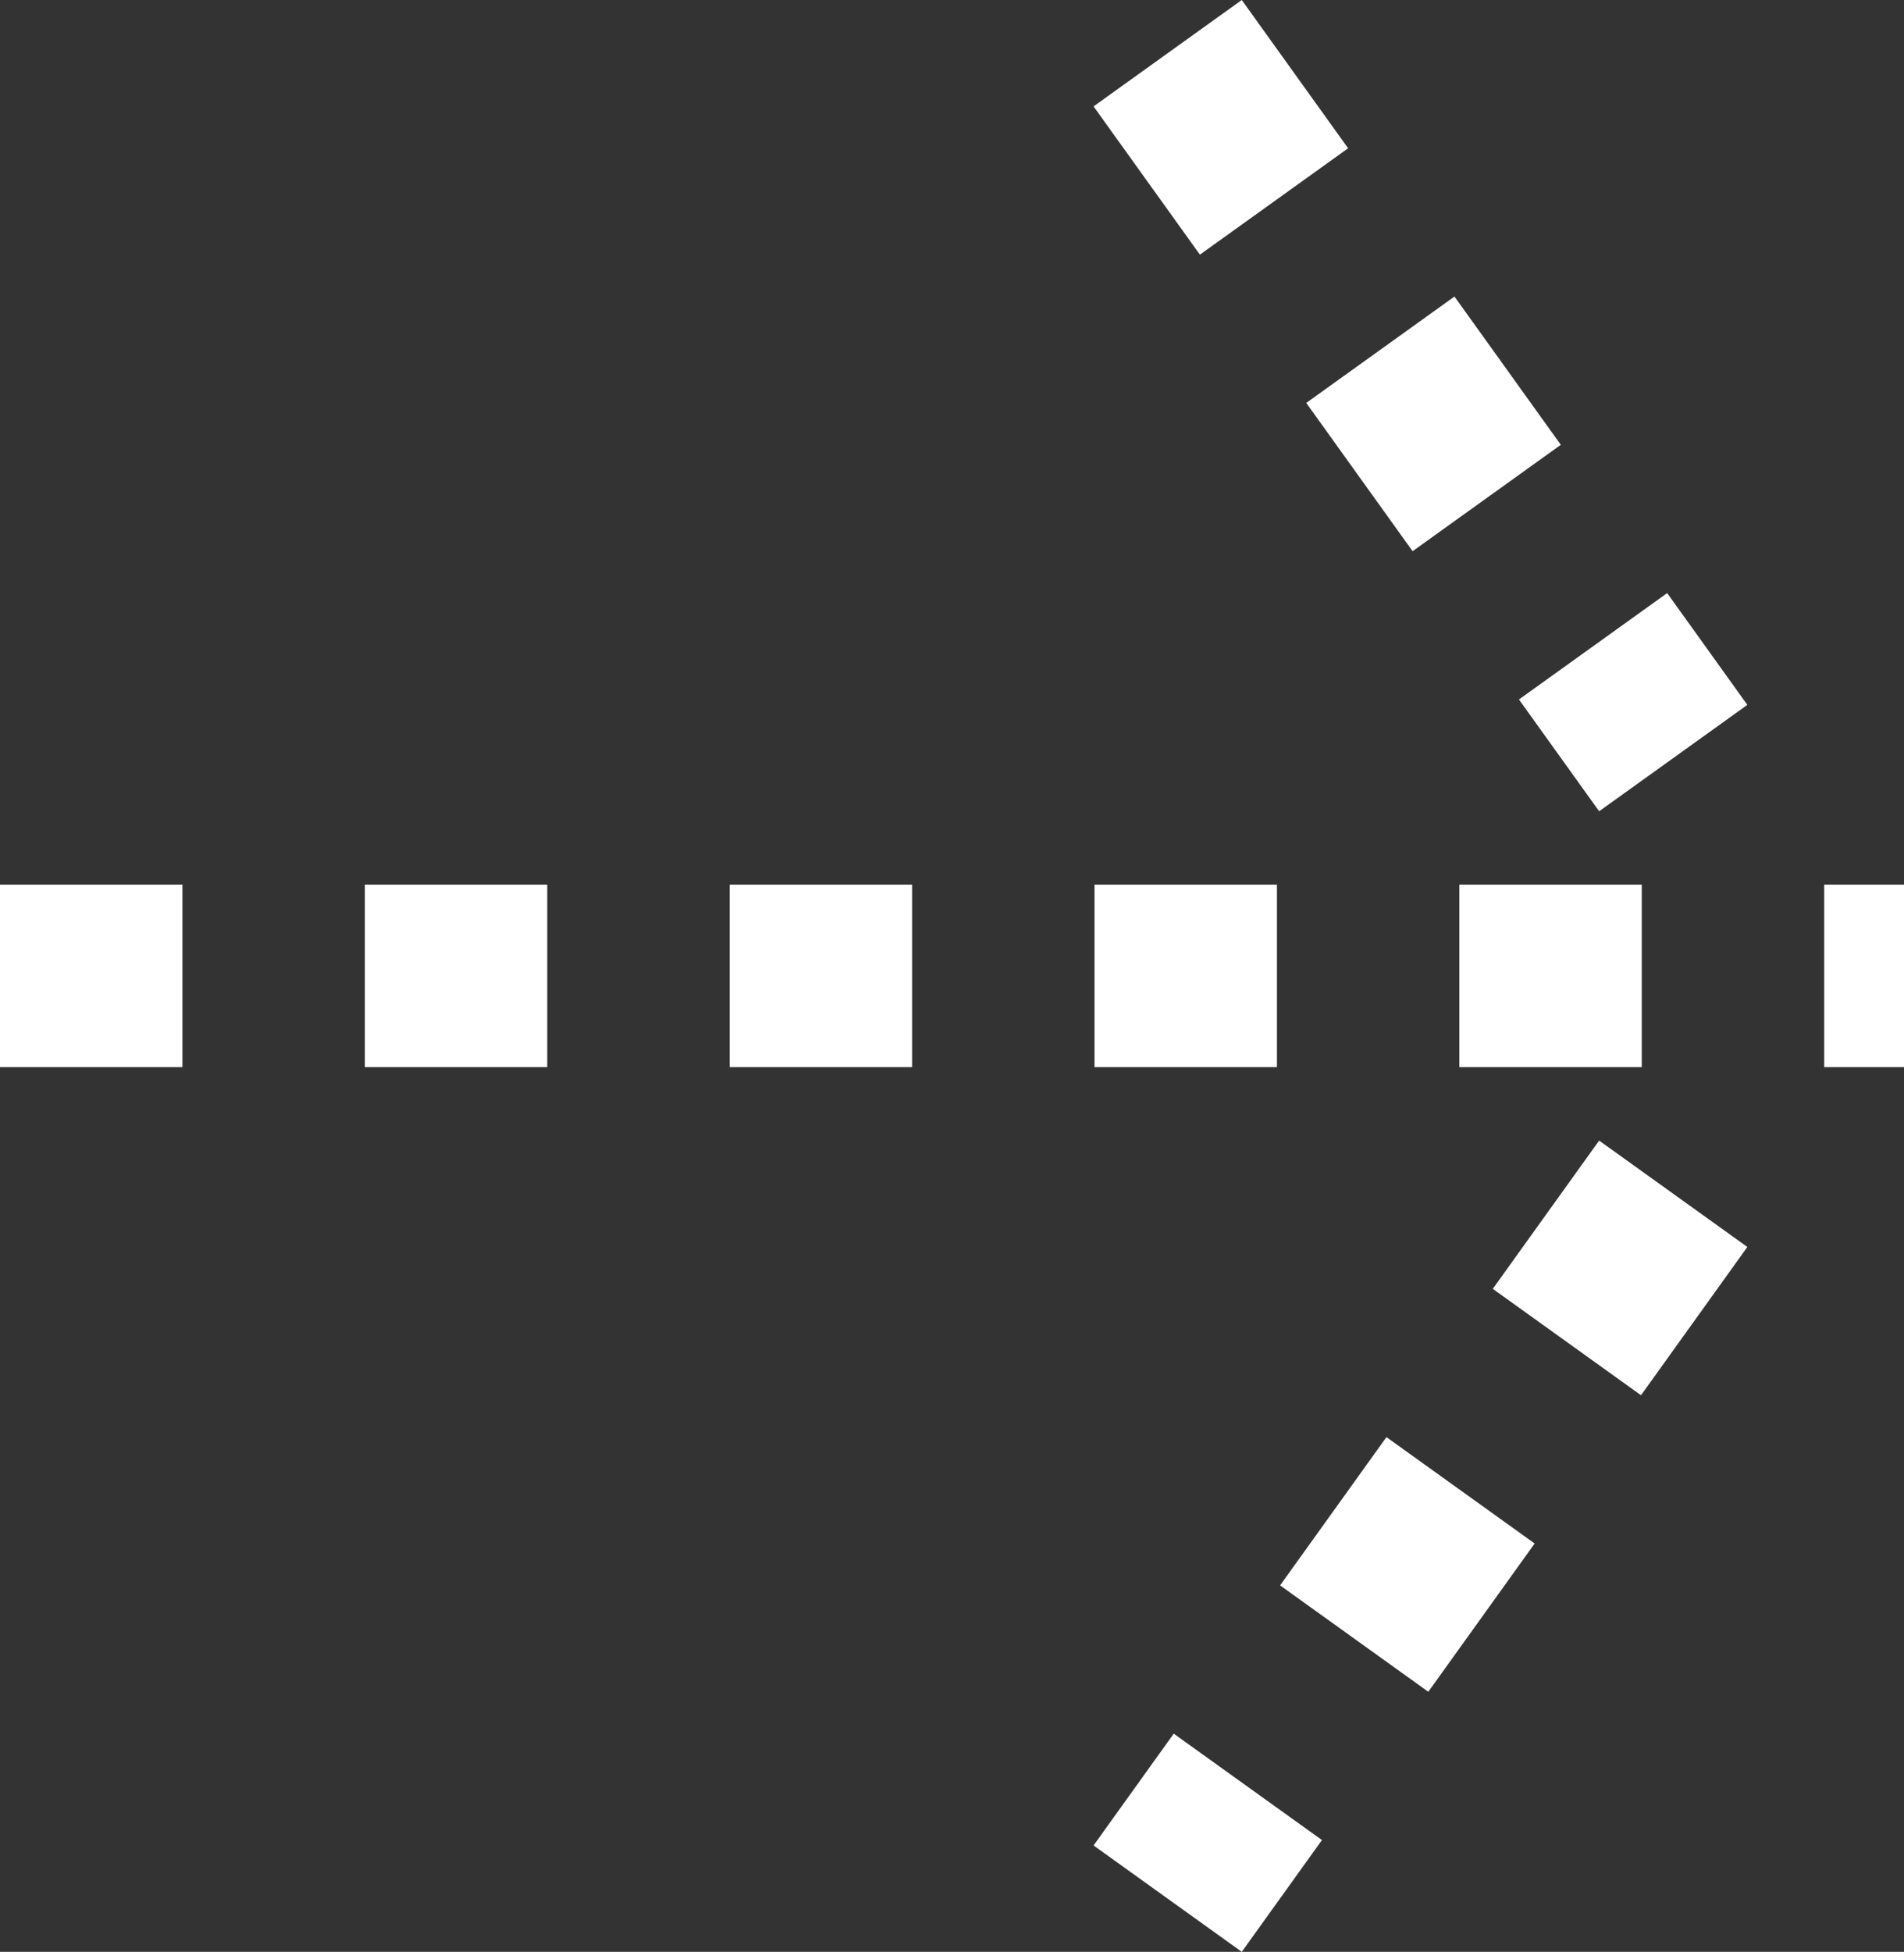
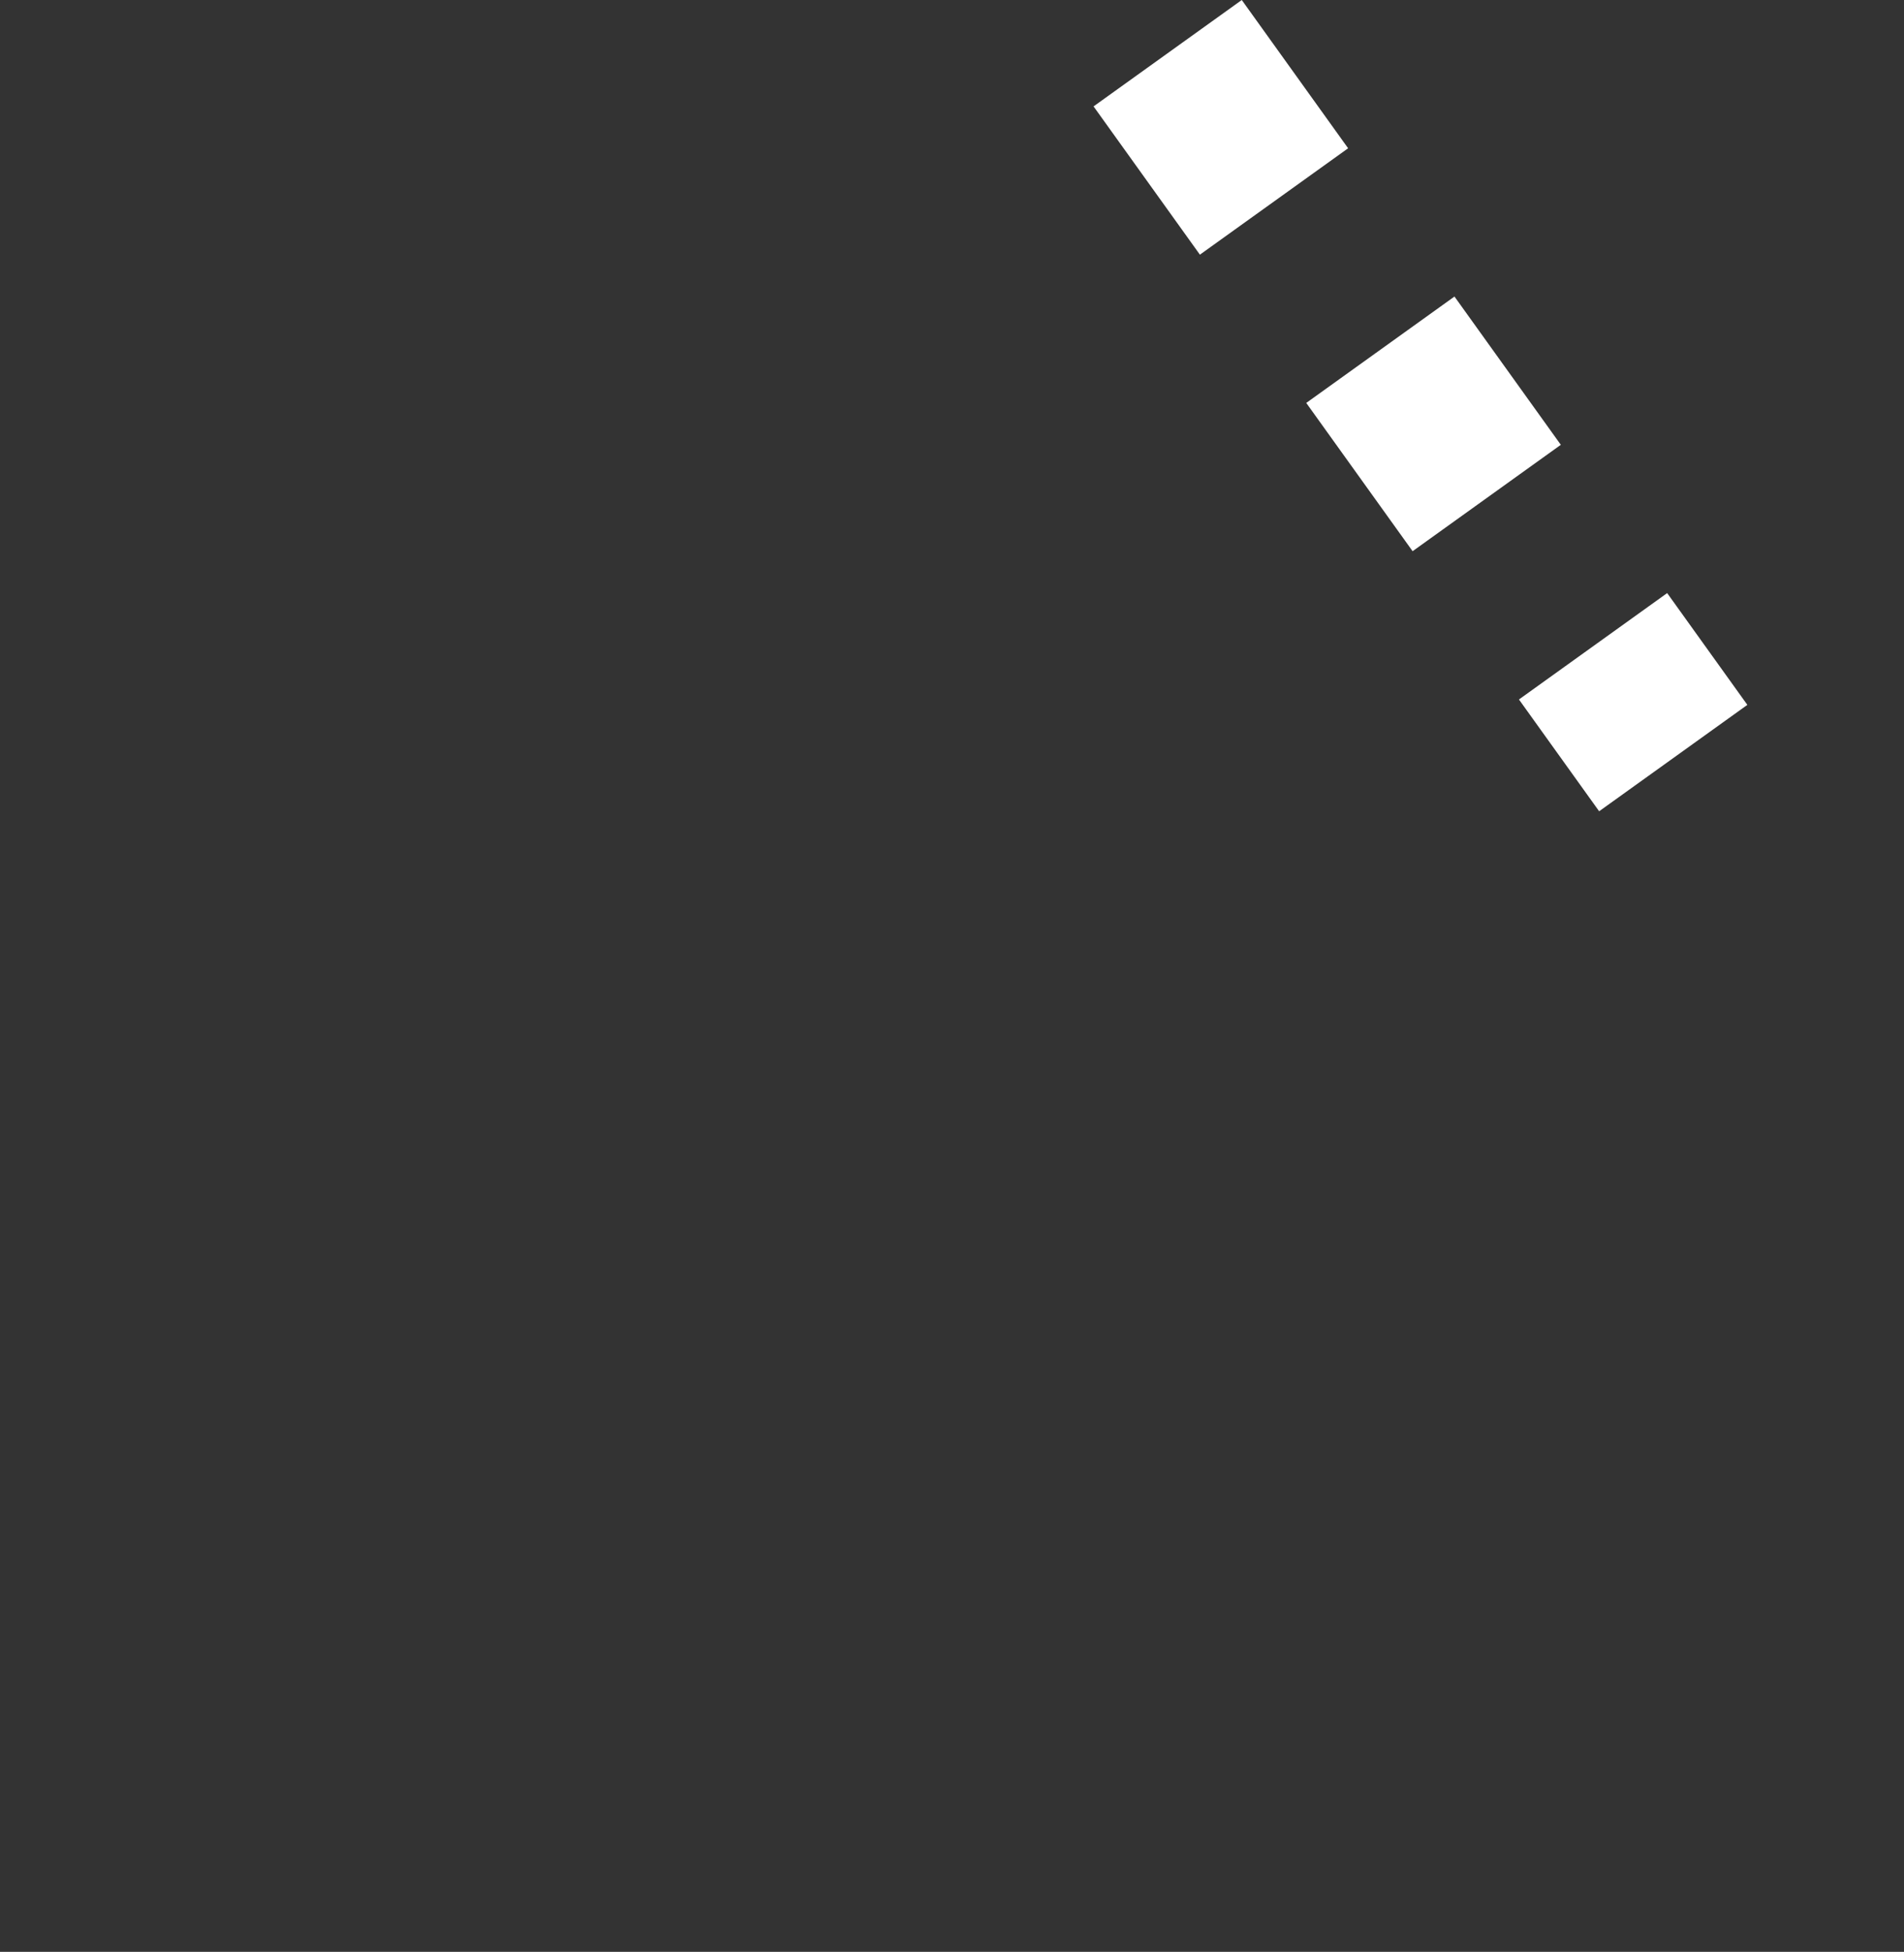
<svg xmlns="http://www.w3.org/2000/svg" version="1.1" x="0px" y="0px" width="20.875px" height="21.391px" viewBox="0 0 20.875 21.391" style="enable-background:new 0 0 20.875 21.391;" xml:space="preserve">
  <rect x="0" y="0" width="20.875" height="21.391" fill="#333333" stroke="none" />
  <style type="text/css">
	.st0{fill:none;stroke:#FFFFFF;stroke-width:2;stroke-miterlimit:10;stroke-dasharray:2,2;}
</style>
  <defs>
</defs>
-   <line class="st0" x1="0" y1="10.695" x2="20.875" y2="10.695" />
  <line class="st0" x1="12.802" y1="0.583" x2="18.345" y2="8.308" />
-   <line class="st0" x1="18.345" y1="13.083" x2="12.802" y2="20.808" />
</svg>